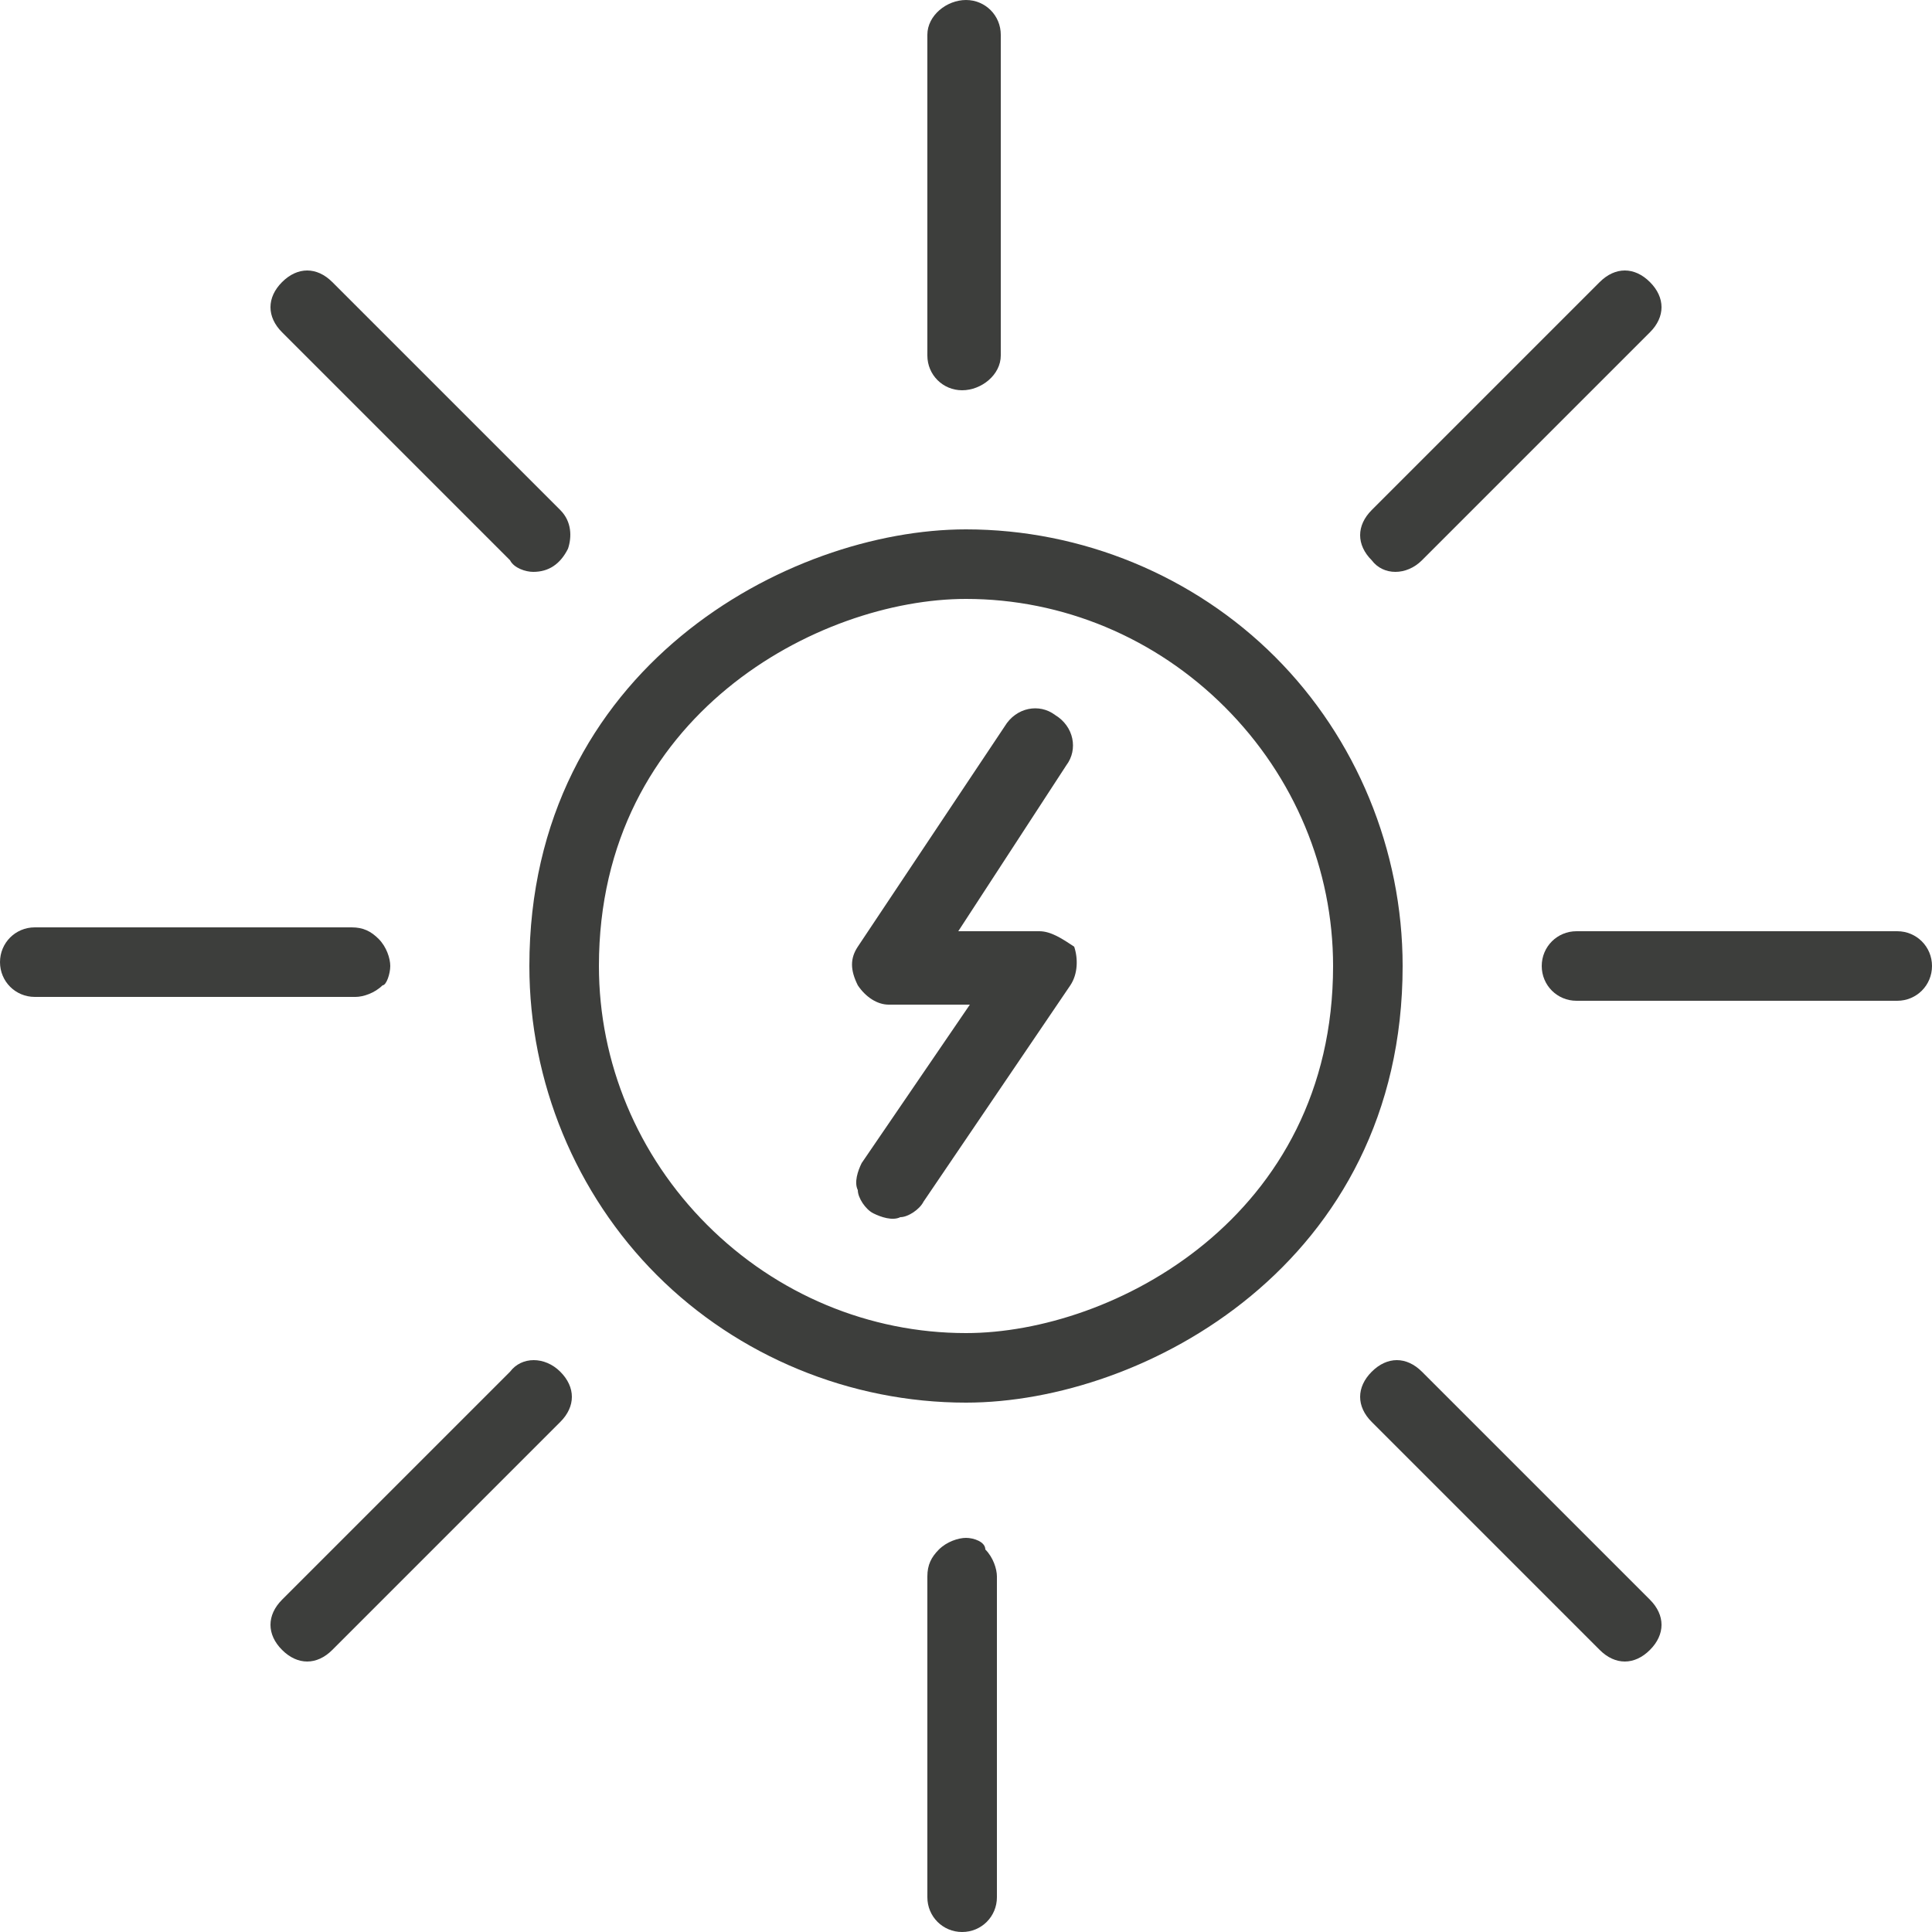
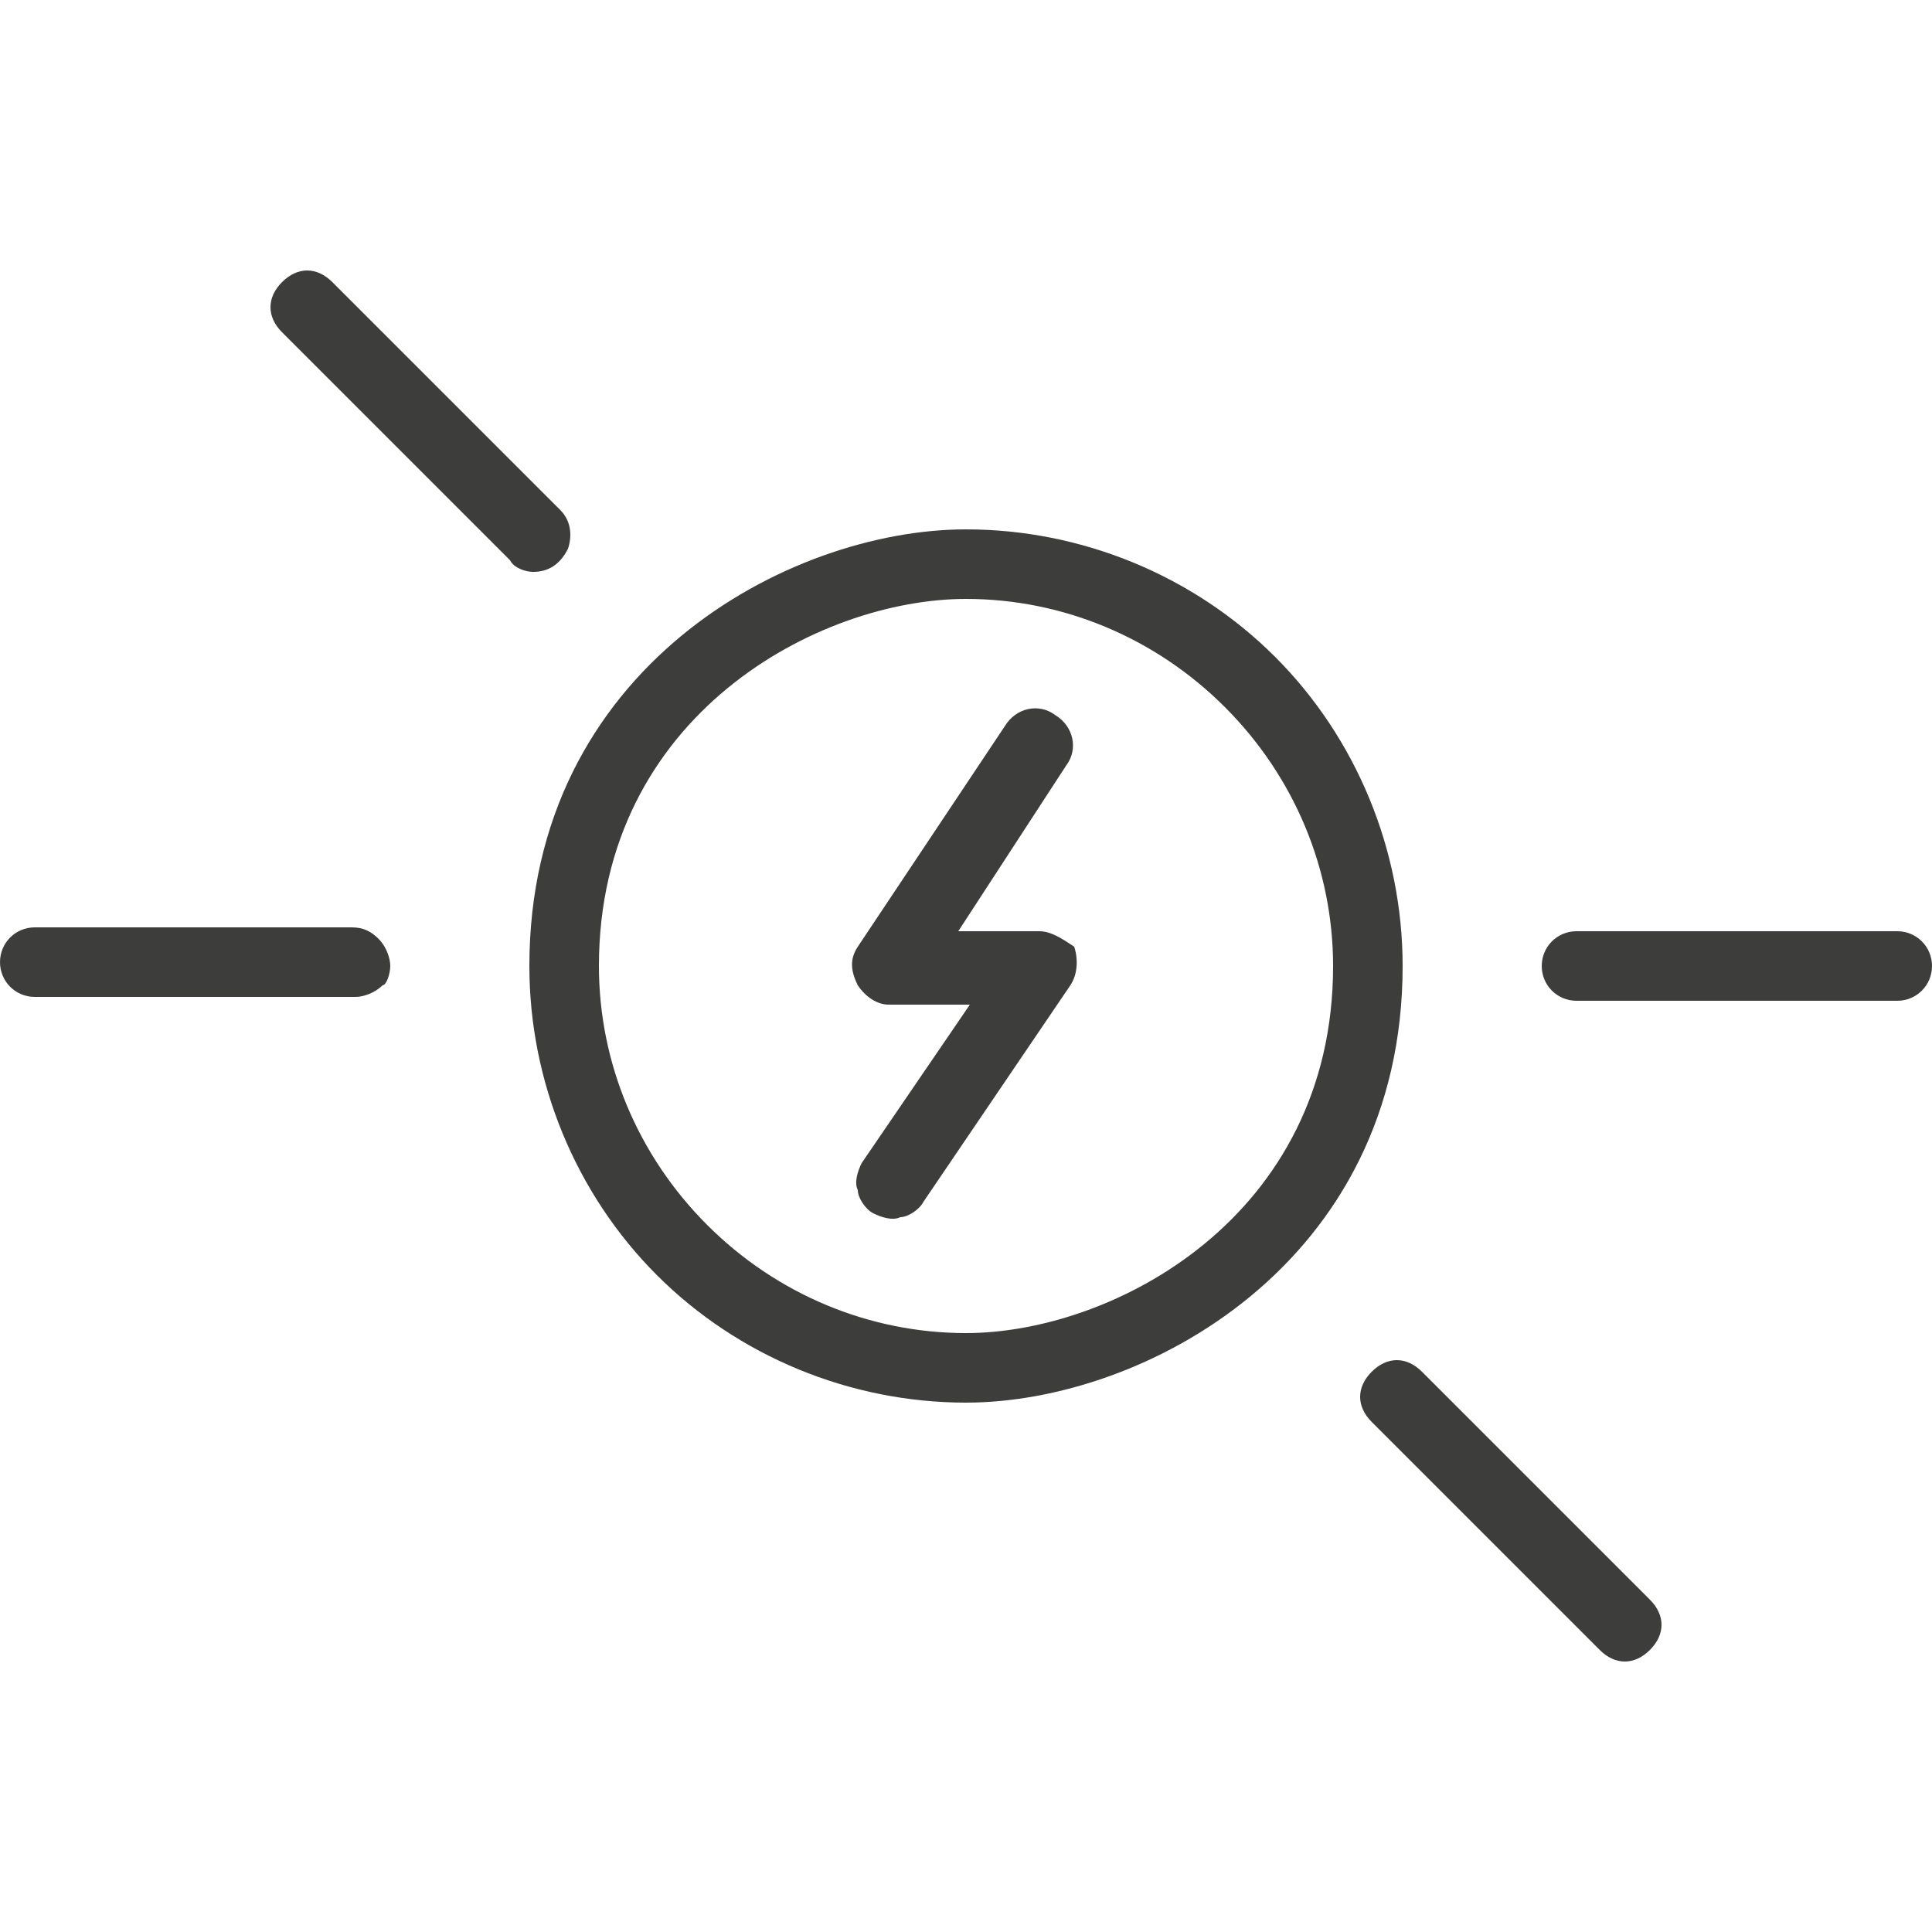
<svg xmlns="http://www.w3.org/2000/svg" version="1.1" id="Layer_1" x="0px" y="0px" viewBox="0 0 50 50" style="enable-background:new 0 0 50 50;" xml:space="preserve">
  <style type="text/css">
	.st0{fill:#3D3E3C;}
</style>
  <g>
-     <path class="st0" d="M25.9,9.2V0.9C25.9,0.4,25.5,0,25,0S24,0.4,24,0.9v8.3c0,0.5,0.4,0.9,0.9,0.9S25.9,9.7,25.9,9.2z" />
-     <path class="st0" d="M25,39.8c-0.2,0-0.5,0.1-0.7,0.3c-0.2,0.2-0.3,0.4-0.3,0.7v8.3c0,0.5,0.4,0.9,0.9,0.9s0.9-0.4,0.9-0.9v-8.3   c0-0.2-0.1-0.5-0.3-0.7C25.5,39.9,25.2,39.8,25,39.8L25,39.8z" />
-     <path class="st0" d="M36.8,14.5l5.9-5.9h0c0.4-0.4,0.4-0.9,0-1.3c-0.4-0.4-0.9-0.4-1.3,0l-5.9,5.9c-0.4,0.4-0.4,0.9,0,1.3   C35.8,14.9,36.4,14.9,36.8,14.5L36.8,14.5z" />
-     <path class="st0" d="M13.2,35.5l-5.9,5.9h0c-0.4,0.4-0.4,0.9,0,1.3c0.4,0.4,0.9,0.4,1.3,0l5.9-5.9c0.4-0.4,0.4-0.9,0-1.3   C14.1,35.1,13.5,35.1,13.2,35.5L13.2,35.5z" />
    <path class="st0" d="M49.1,24.1h-8.3c-0.5,0-0.9,0.4-0.9,0.9c0,0.5,0.4,0.9,0.9,0.9h8.3c0.5,0,0.9-0.4,0.9-0.9   C50,24.5,49.6,24.1,49.1,24.1z" />
    <path class="st0" d="M10.1,25c0-0.2-0.1-0.5-0.3-0.7c-0.2-0.2-0.4-0.3-0.7-0.3H0.9c-0.5,0-0.9,0.4-0.9,0.9c0,0.5,0.4,0.9,0.9,0.9   h8.3c0.2,0,0.5-0.1,0.7-0.3C10,25.5,10.1,25.2,10.1,25z" />
    <path class="st0" d="M36.8,35.5c-0.4-0.4-0.9-0.4-1.3,0c-0.4,0.4-0.4,0.9,0,1.3l5.9,5.9c0.4,0.4,0.9,0.4,1.3,0   c0.4-0.4,0.4-0.9,0-1.3L36.8,35.5z" />
    <path class="st0" d="M13.8,14.8c0.4,0,0.7-0.2,0.9-0.6c0.1-0.3,0.1-0.7-0.2-1L8.6,7.3v0c-0.4-0.4-0.9-0.4-1.3,0   c-0.4,0.4-0.4,0.9,0,1.3l5.9,5.9C13.3,14.7,13.6,14.8,13.8,14.8L13.8,14.8z" />
    <path class="st0" d="M25,13.7c-4.6,0-11.3,3.6-11.3,11.3c0,3,1.2,5.9,3.3,8c2.1,2.1,5,3.3,8,3.3c4.6,0,11.3-3.6,11.3-11.3   c0-3-1.2-5.9-3.3-8S28,13.7,25,13.7z M25,34.5L25,34.5c-2.5,0-4.9-1-6.7-2.8c-1.8-1.8-2.8-4.2-2.8-6.7c0-6.5,5.7-9.5,9.5-9.5   c2.5,0,4.9,1,6.7,2.8c1.8,1.8,2.8,4.2,2.8,6.7C34.5,31.5,28.8,34.5,25,34.5L25,34.5z" />
    <path class="st0" d="M26.9,24.1h-2.1l2.8-4.3c0.3-0.4,0.2-1-0.3-1.3c-0.4-0.3-1-0.2-1.3,0.3l-3.8,5.7c-0.2,0.3-0.2,0.6,0,1   c0.2,0.3,0.5,0.5,0.8,0.5h2.1l-2.8,4.1h0c-0.1,0.2-0.2,0.5-0.1,0.7c0,0.2,0.2,0.5,0.4,0.6c0.2,0.1,0.5,0.2,0.7,0.1   c0.2,0,0.5-0.2,0.6-0.4l3.8-5.6c0.2-0.3,0.2-0.7,0.1-1C27.5,24.3,27.2,24.1,26.9,24.1L26.9,24.1z" />
  </g>
</svg>